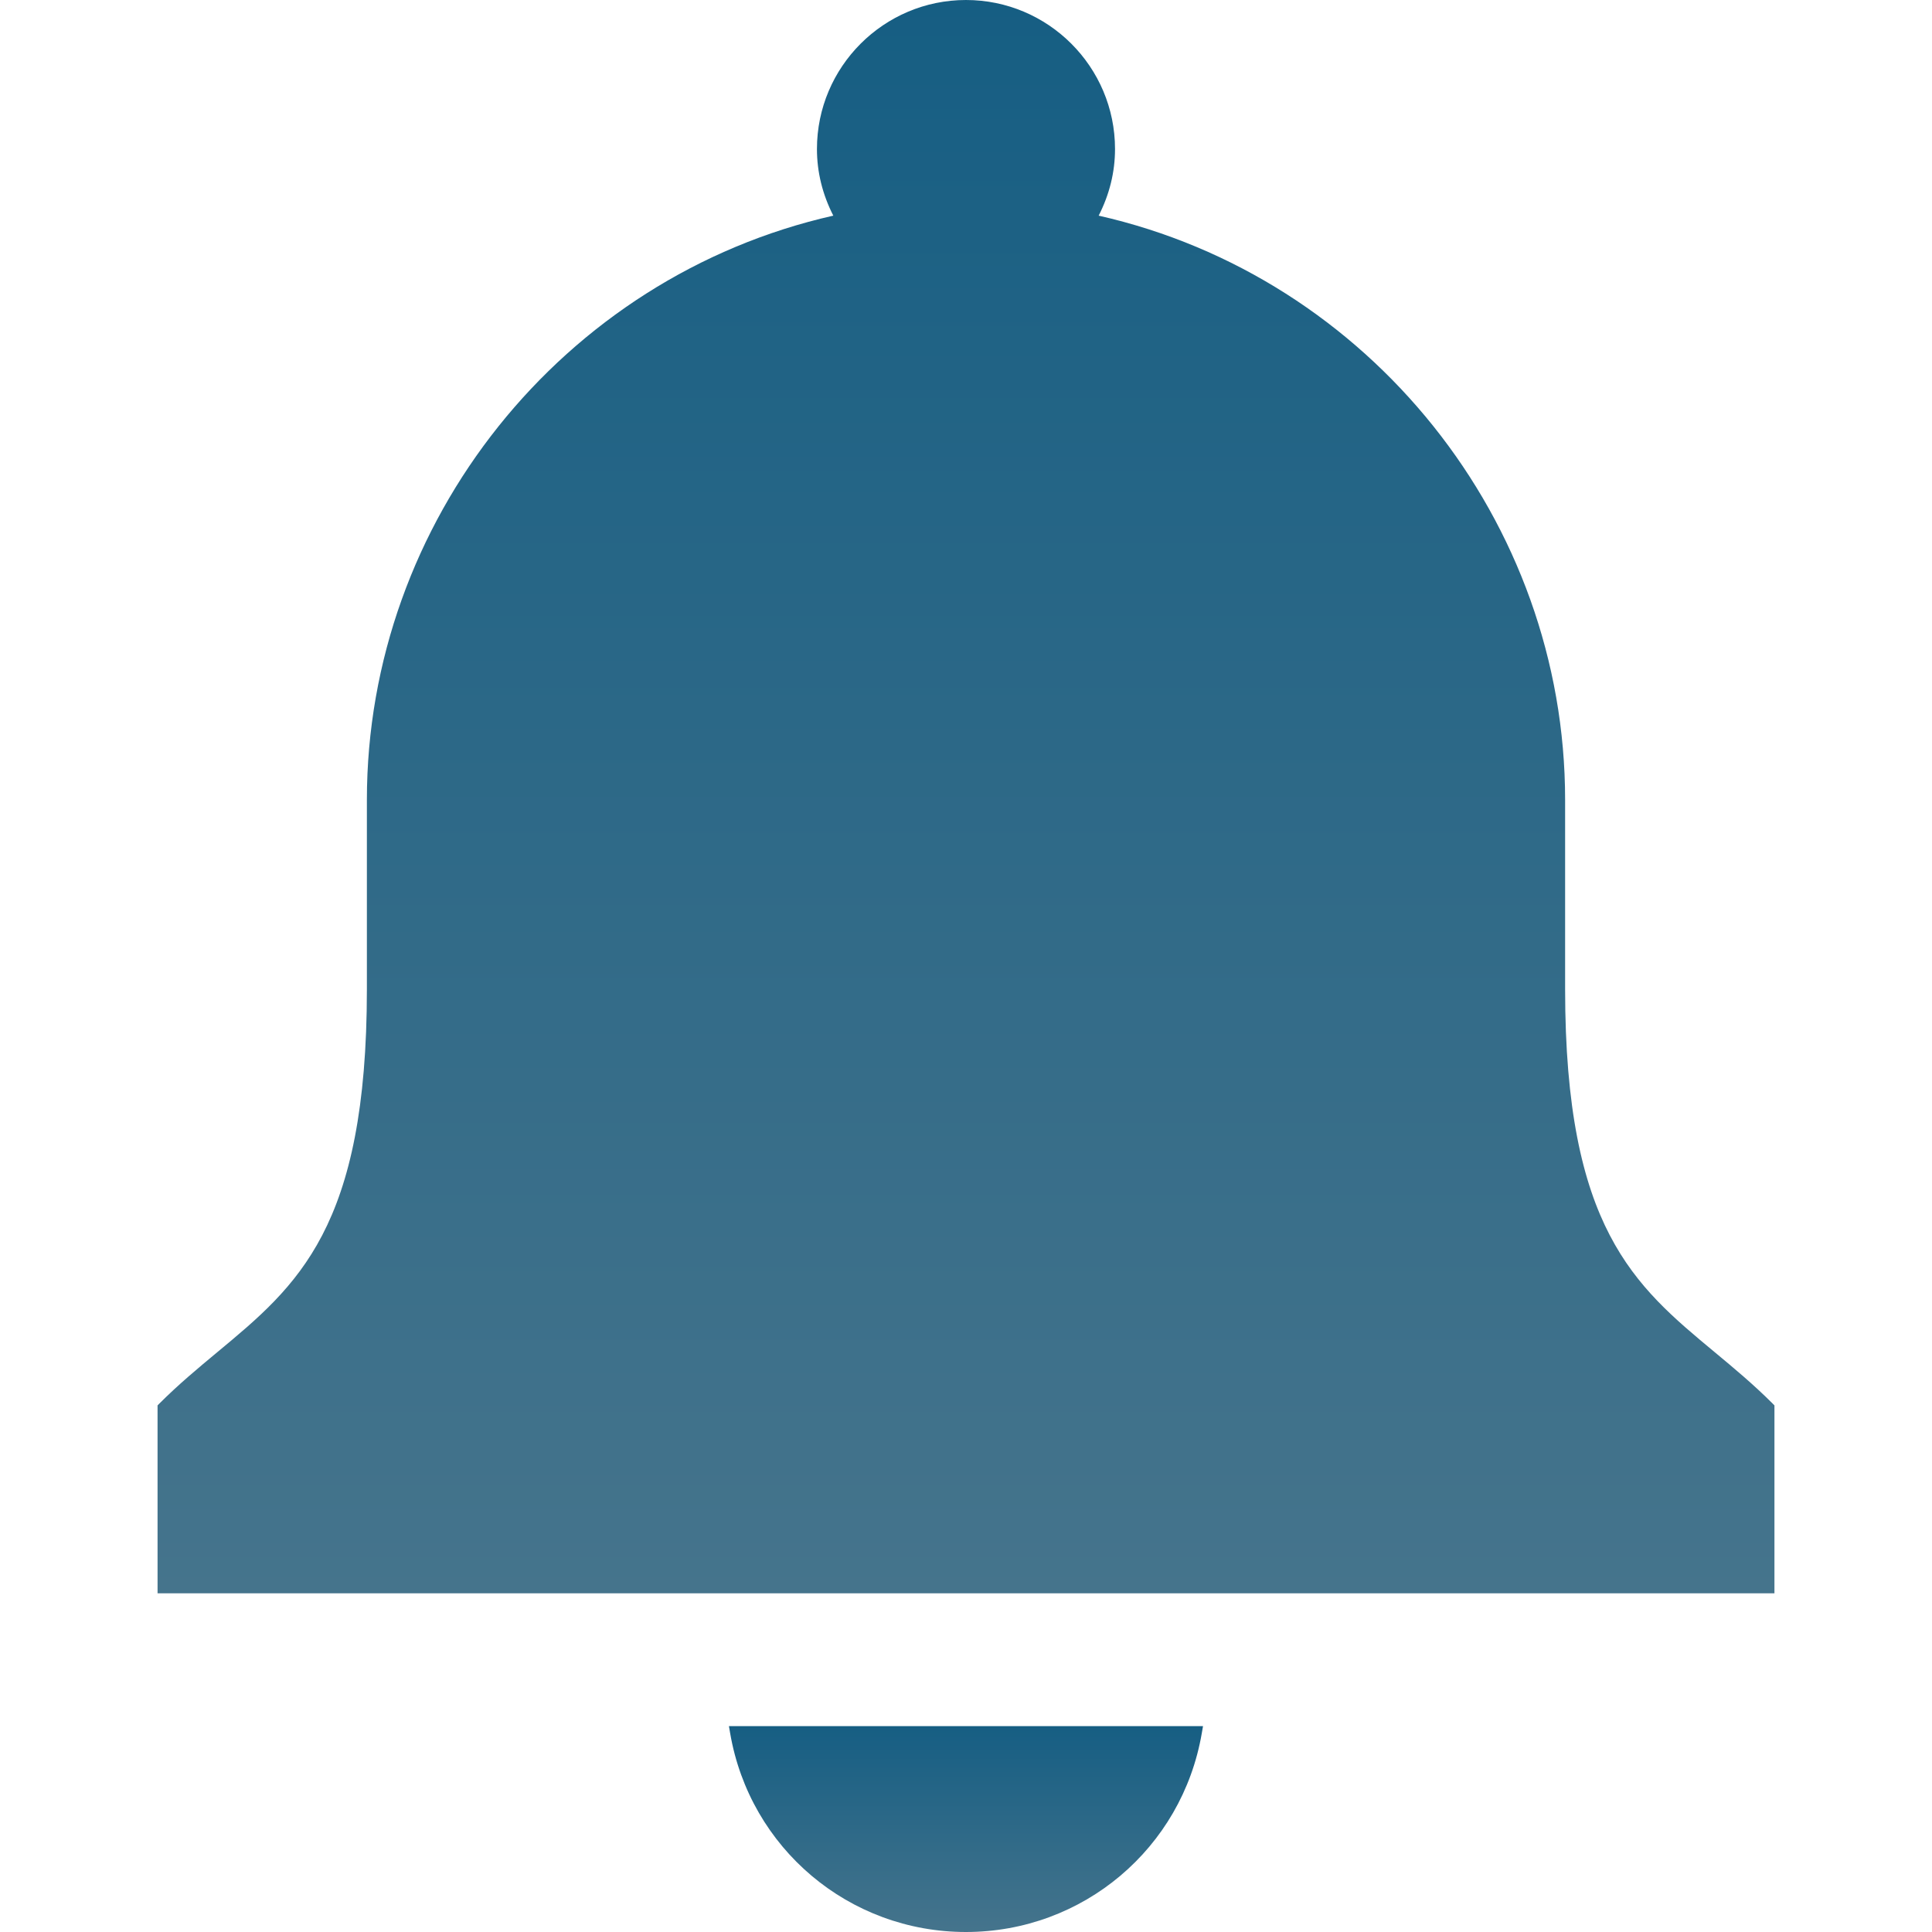
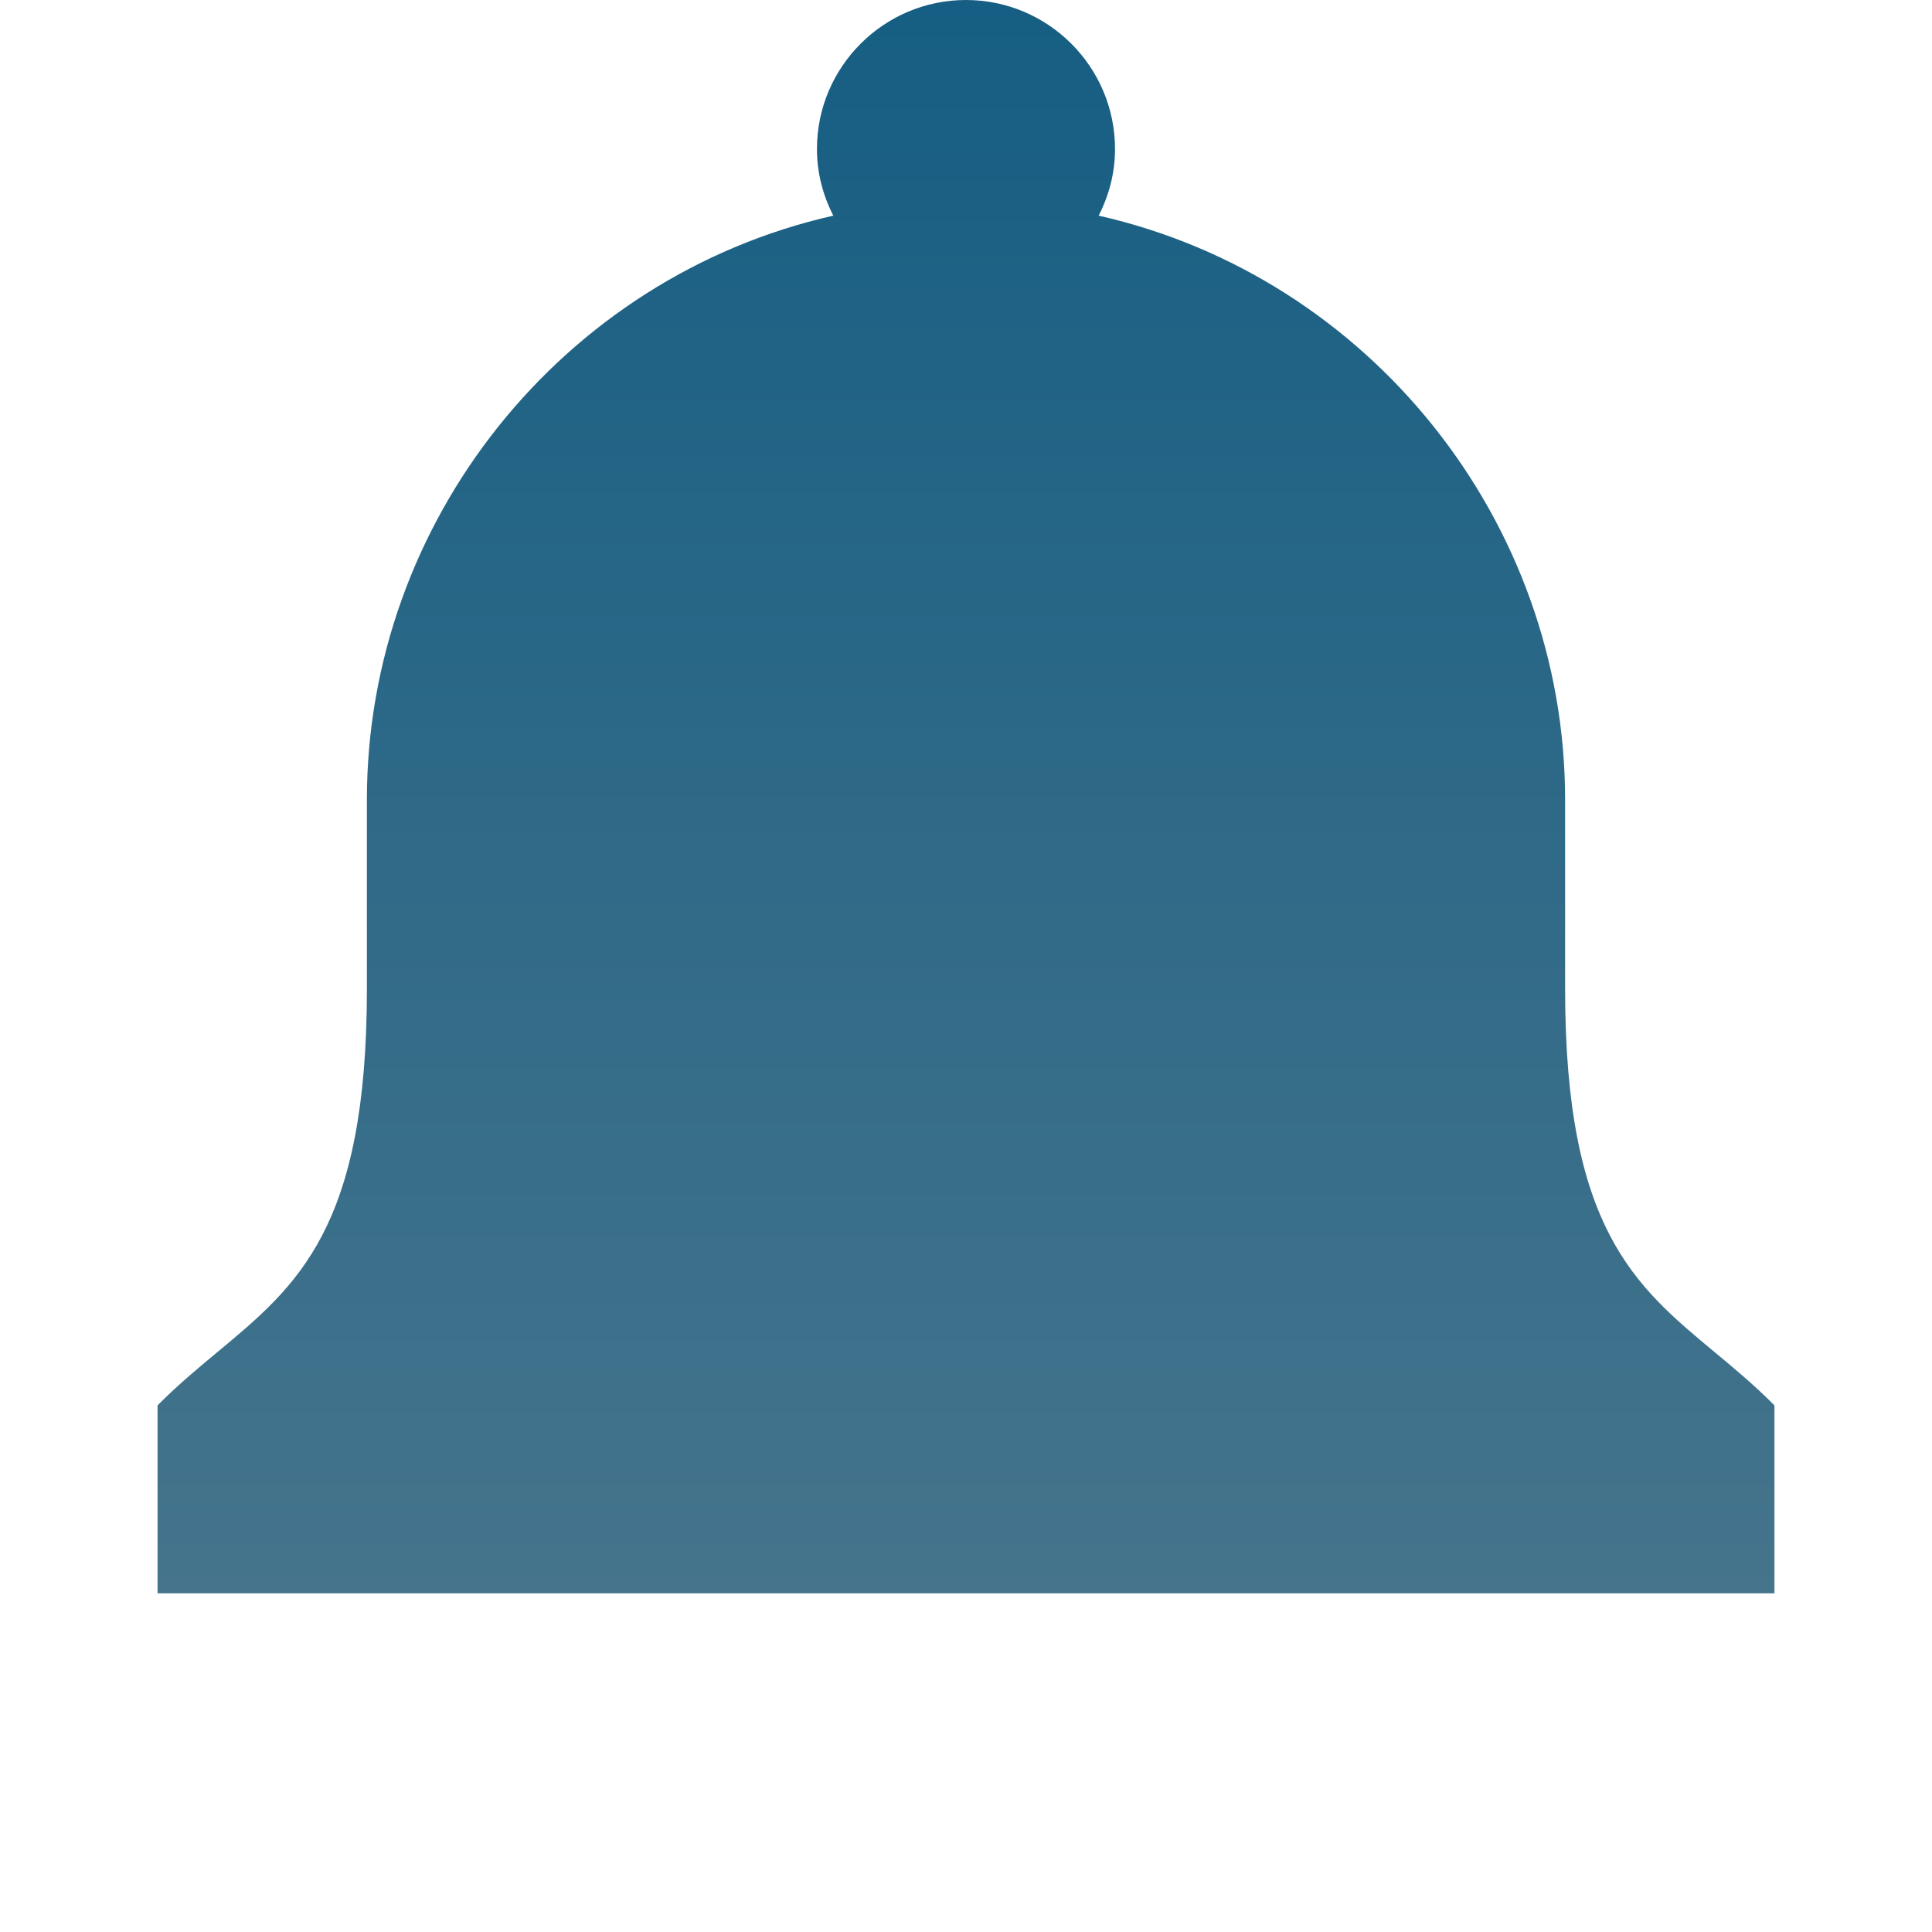
<svg xmlns="http://www.w3.org/2000/svg" width="60" height="60" viewBox="0 0 60 60" fill="none">
-   <path d="M22.675 53.824C23.289 57.403 26.369 60 29.998 60C33.629 60 36.71 57.403 37.323 53.824L37.361 53.606H22.638L22.675 53.824Z" fill="url(#paint0_linear_8_297)" />
  <path d="M55.053 43.591C54.452 42.99 53.84 42.482 53.248 41.99C50.757 39.922 48.606 38.136 48.606 30.721V24.839C48.606 16.189 42.529 8.6 34.12 6.697C34.458 6.036 34.628 5.341 34.628 4.628C34.628 2.076 32.552 0 29.999 0C27.447 0 25.371 2.076 25.371 4.628C25.371 5.342 25.542 6.036 25.879 6.697C17.47 8.6 11.394 16.189 11.394 24.839V30.721C11.394 38.136 9.243 39.922 6.752 41.99C6.16 42.482 5.548 42.99 4.947 43.591L4.893 43.646V49.482H55.107V43.646L55.053 43.591Z" fill="url(#paint1_linear_8_297)" />
  <defs>
    <linearGradient id="paint0_linear_8_297" x1="29.999" y1="53.606" x2="29.999" y2="60" gradientUnits="userSpaceOnUse">
      <stop stop-color="#165E83" />
      <stop offset="1" stop-color="#45748C" />
    </linearGradient>
    <linearGradient id="paint1_linear_8_297" x1="30" y1="0" x2="30" y2="49.482" gradientUnits="userSpaceOnUse">
      <stop stop-color="#165E83" />
      <stop offset="1" stop-color="#45748C" />
    </linearGradient>
  </defs>
</svg>